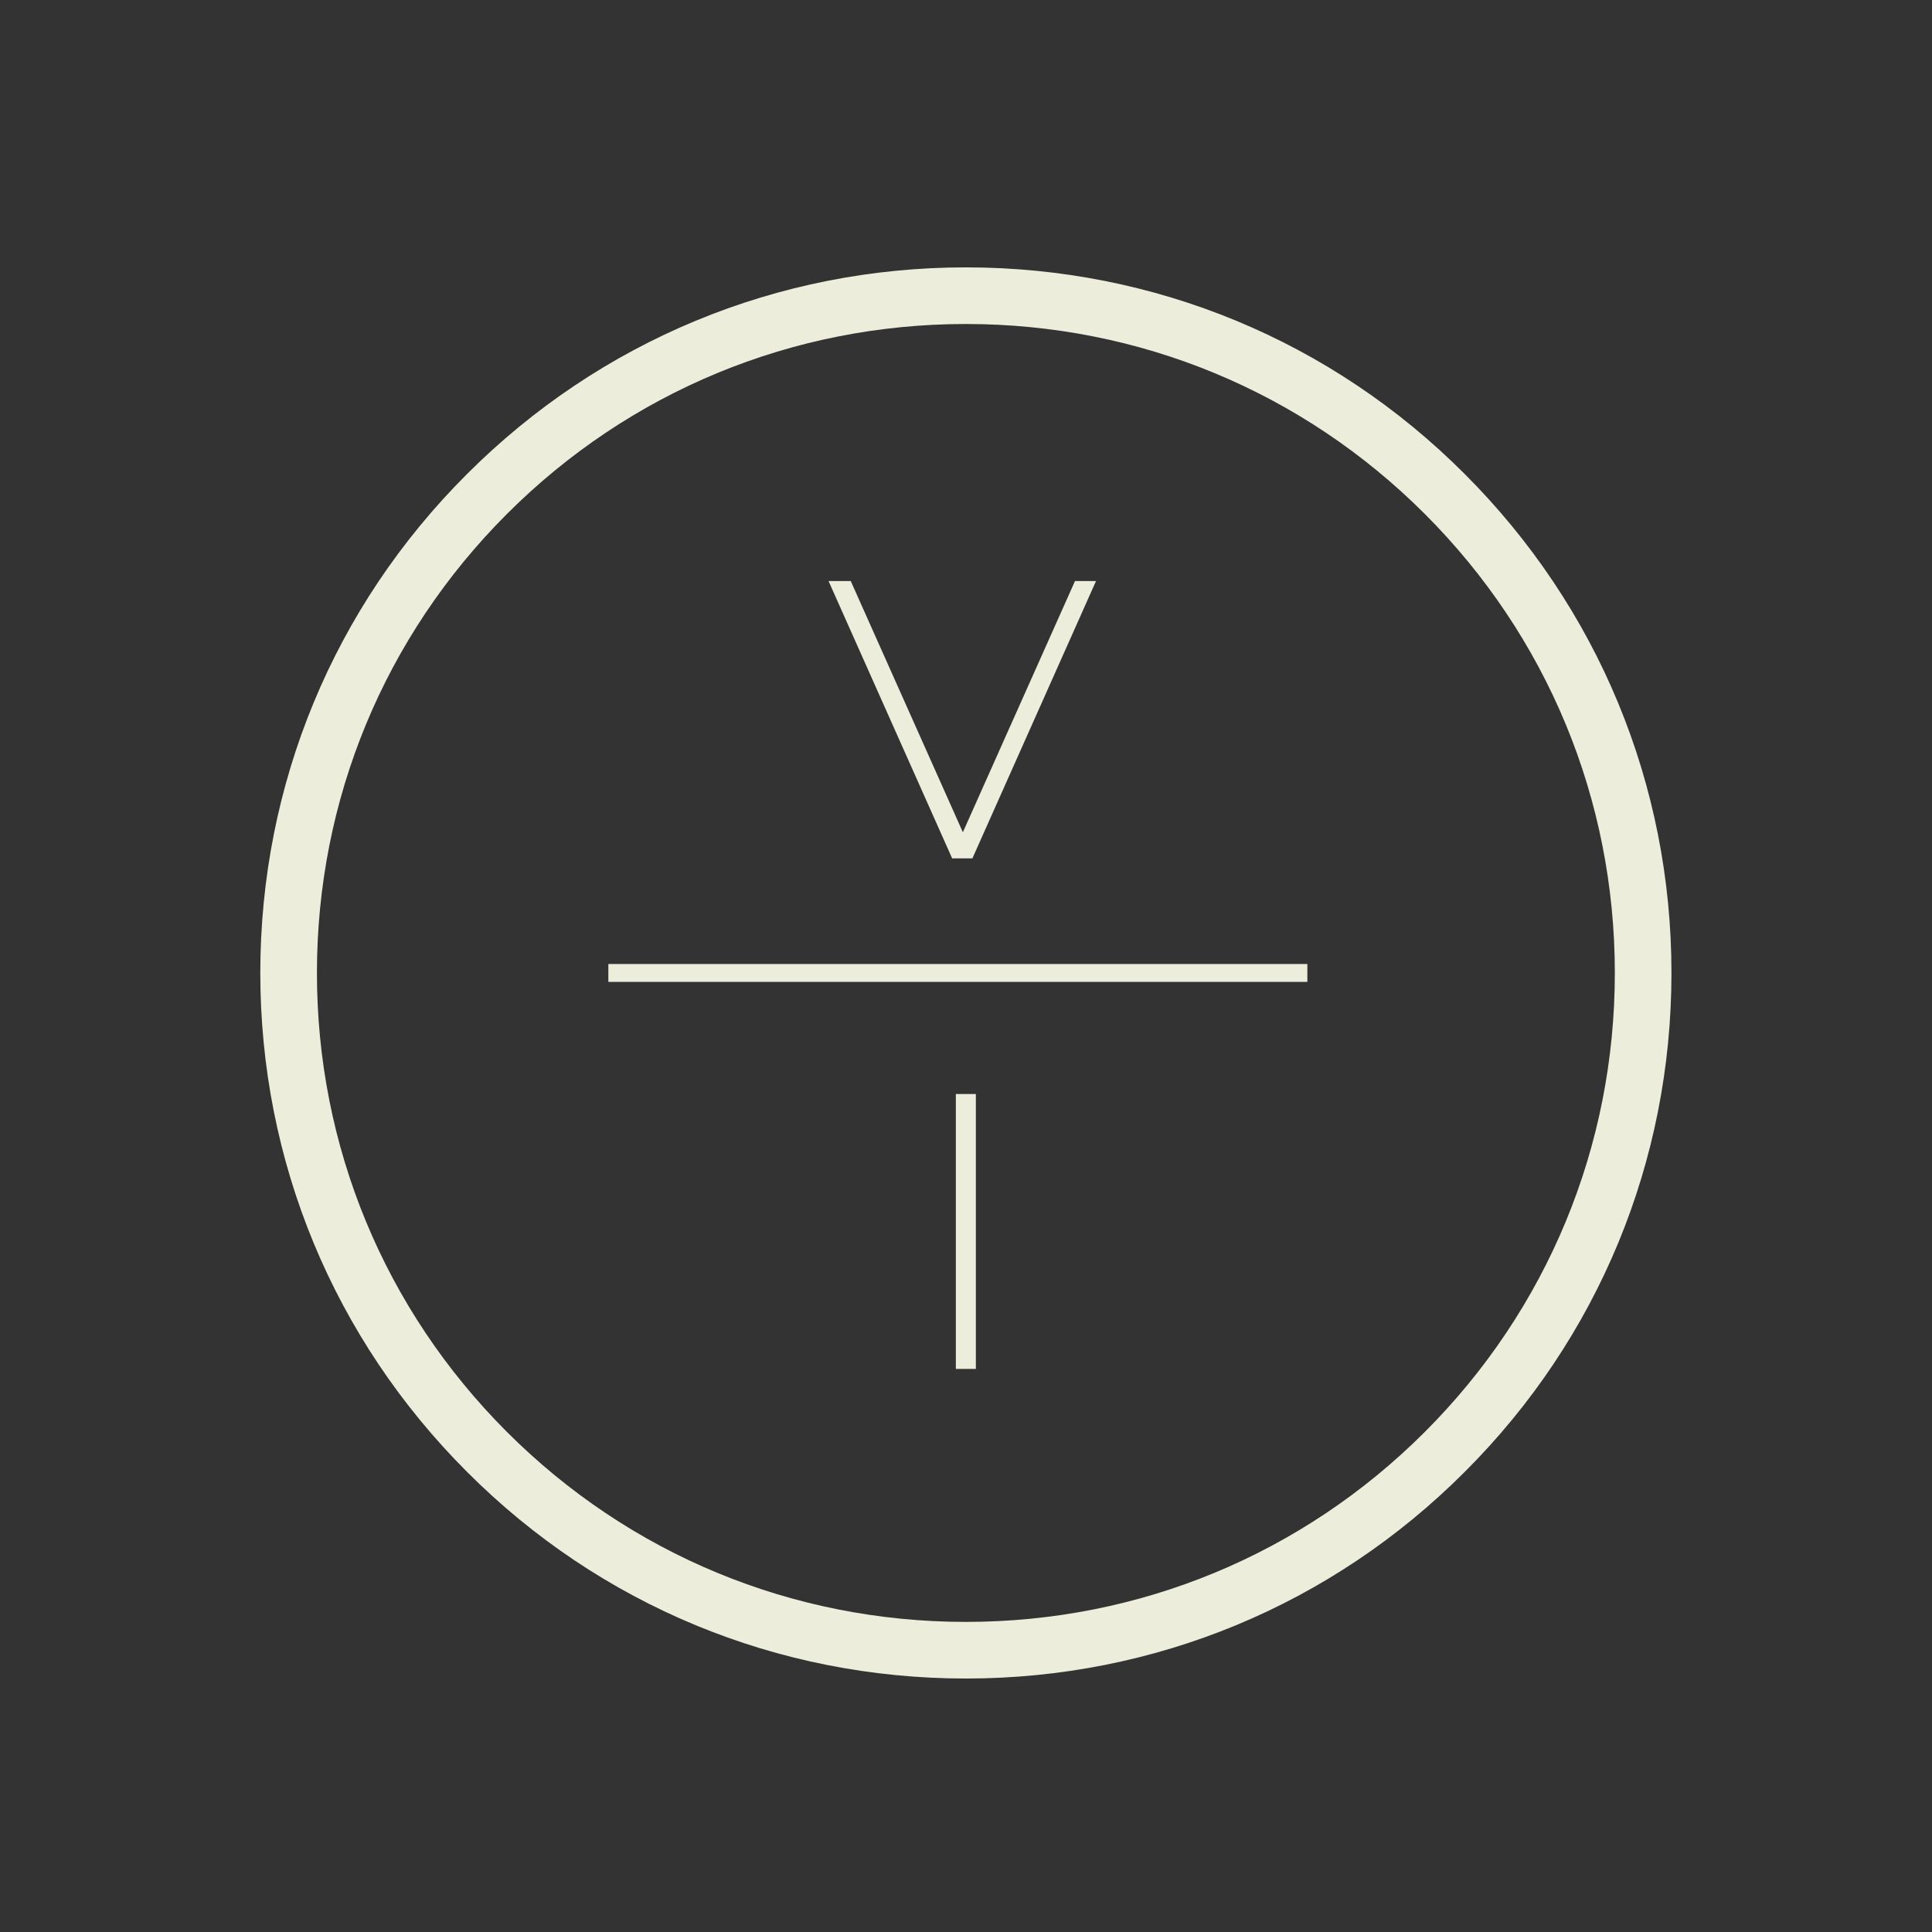
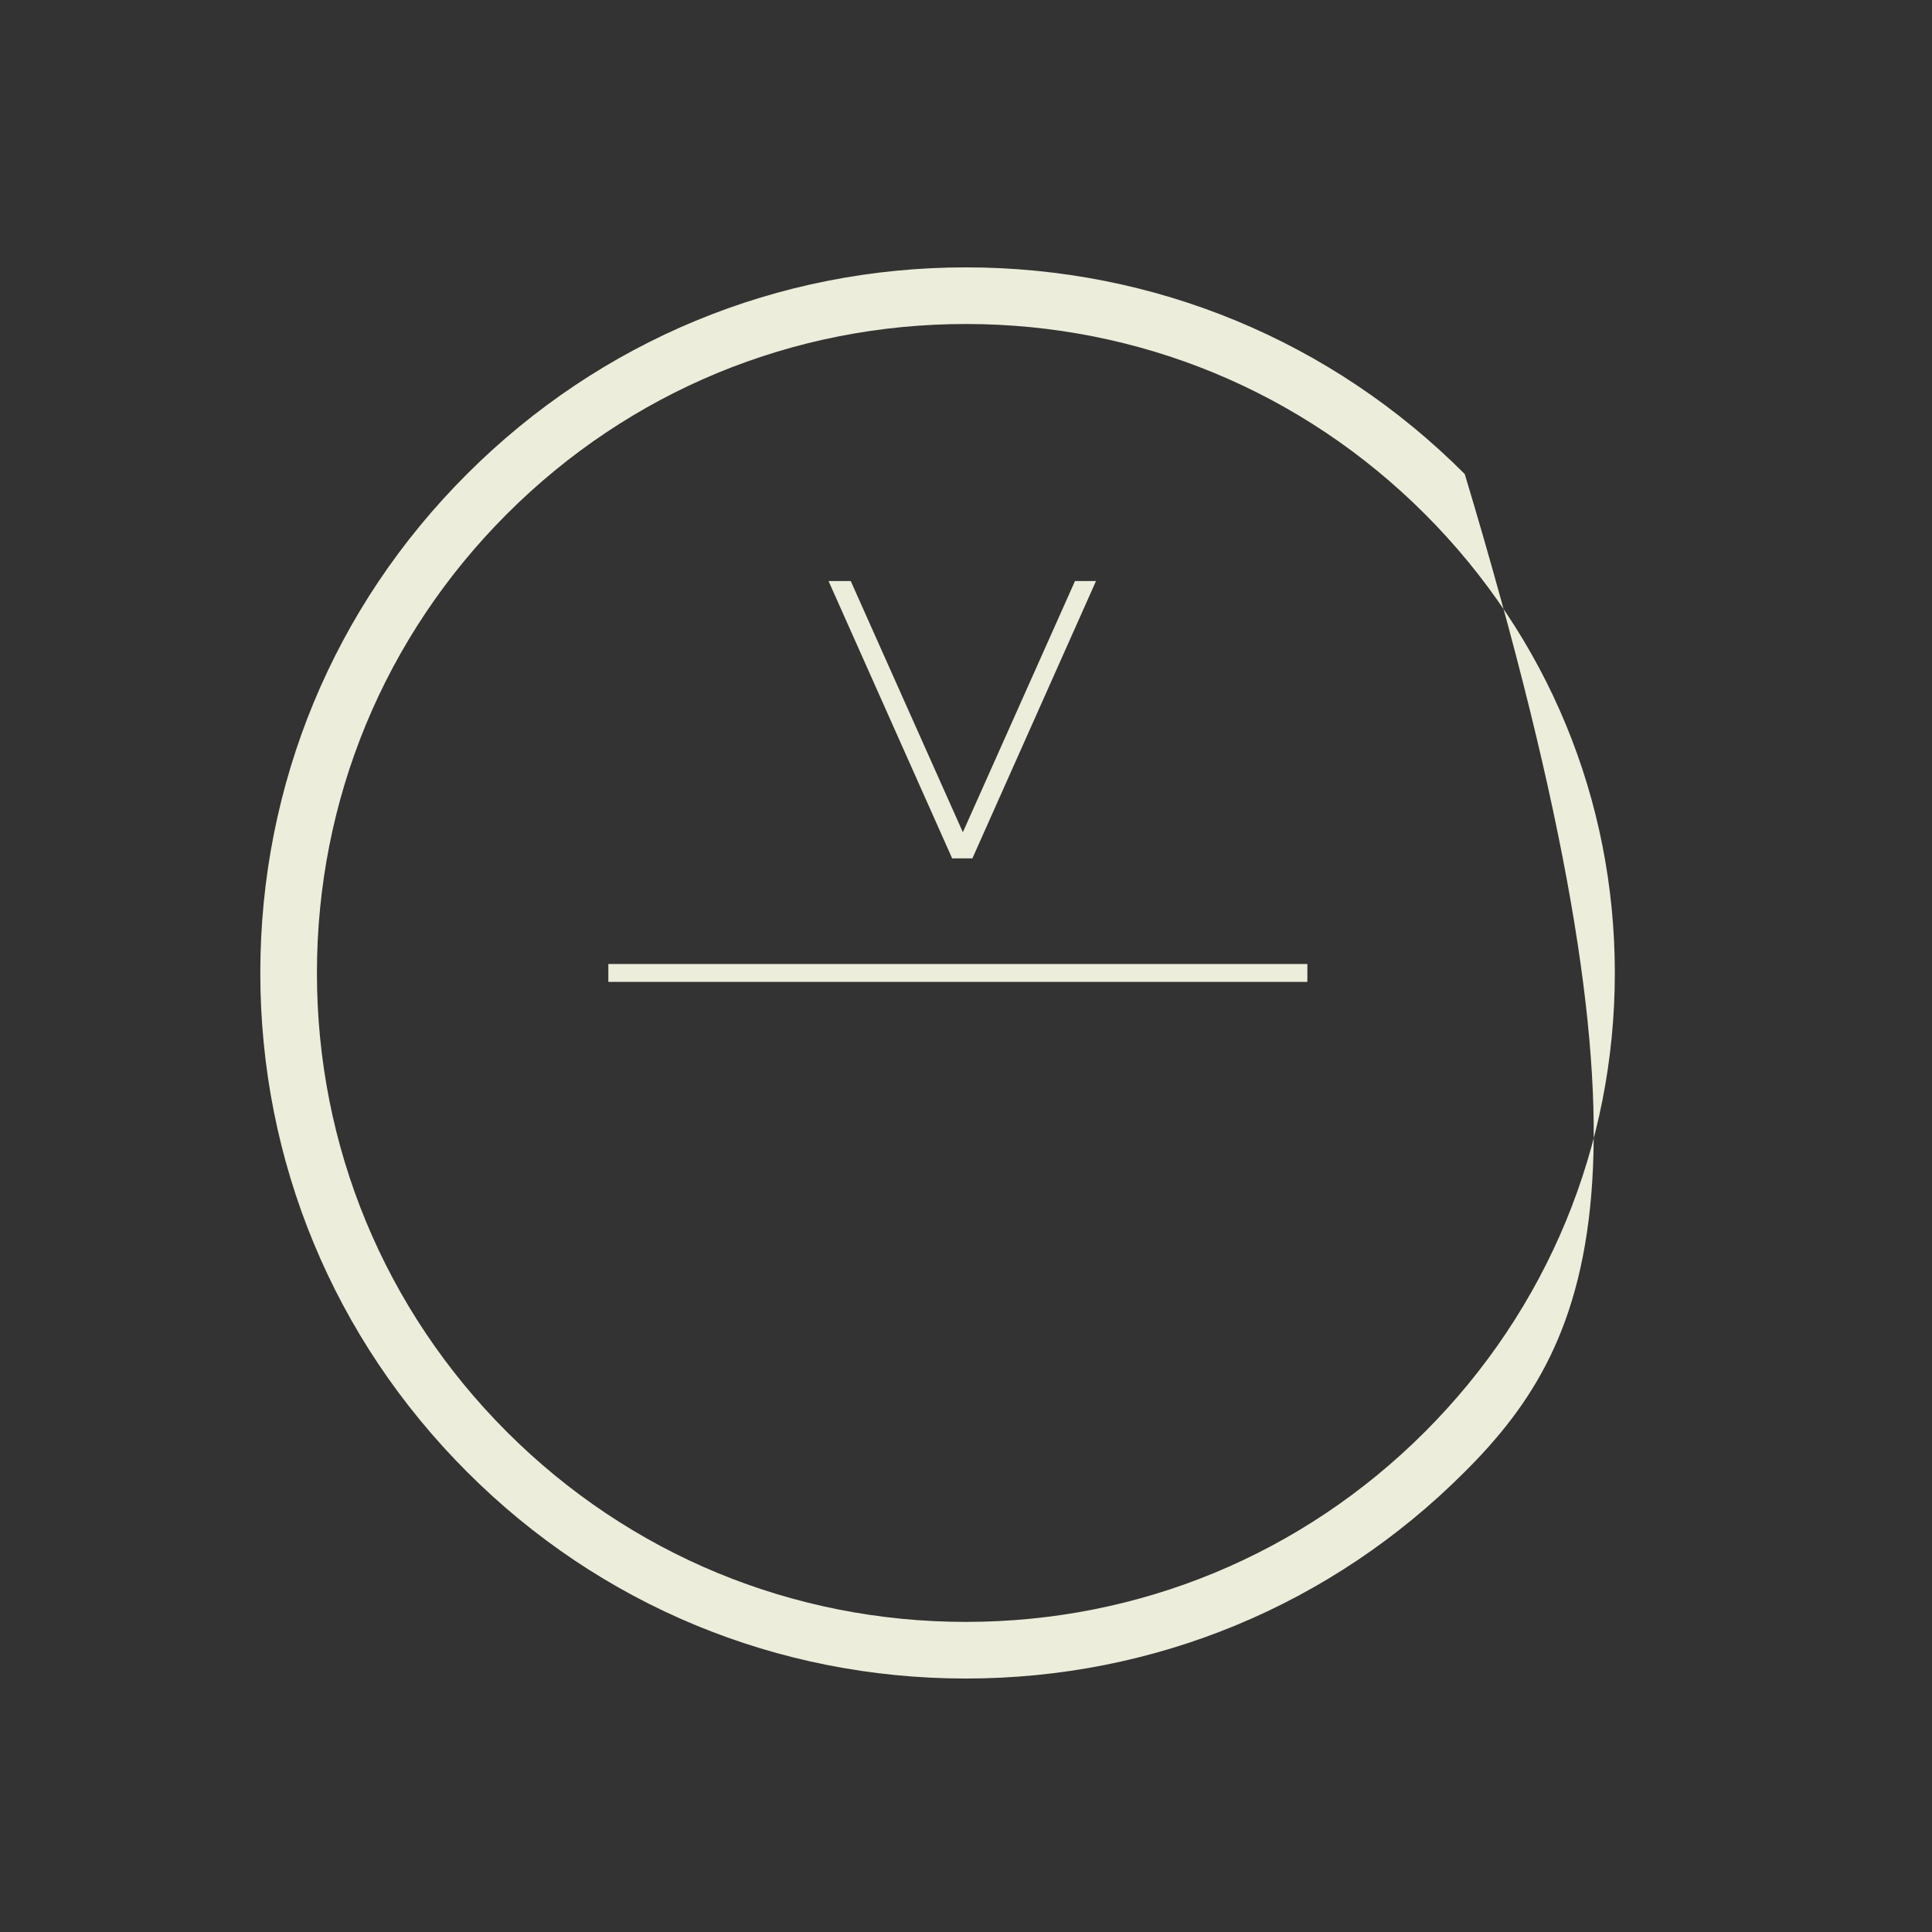
<svg xmlns="http://www.w3.org/2000/svg" width="1512" zoomAndPan="magnify" viewBox="0 0 1134 1134" height="1512" preserveAspectRatio="xMidYMid meet" version="1.0">
  <rect x="0" y="0" width="1134" height="1134" fill="#333333" stroke="none" />
  <defs>
    <g />
    <clipPath id="8a132c7757">
      <path d="M 152 156 L 982 156 L 982 986 L 152 986 Z M 152 156 " clip-rule="nonzero" />
    </clipPath>
    <clipPath id="32736905e8">
-       <path d="M 566.93 985.223 C 456.246 985.223 352.211 942.18 274.102 863.902 C 195.828 785.629 152.785 681.594 152.785 571.078 C 152.785 460.395 195.828 356.359 274.102 278.254 C 352.379 199.977 456.414 156.934 566.93 156.934 C 677.609 156.934 781.645 199.977 859.754 278.254 C 938.031 356.527 981.074 460.562 981.074 571.078 C 981.074 681.762 938.031 785.793 859.754 863.902 C 781.645 942.18 677.609 985.223 566.93 985.223 Z M 566.93 190.172 C 465.223 190.172 369.496 229.727 297.535 301.684 C 225.574 373.645 186.023 469.371 186.023 571.078 C 186.023 672.785 225.574 768.512 297.535 840.473 C 369.496 912.43 465.223 951.984 566.93 951.984 C 668.637 951.984 764.363 912.43 836.32 840.473 C 908.281 768.512 947.836 672.785 947.836 571.078 C 947.836 469.371 908.281 373.645 836.32 301.684 C 764.363 229.723 668.637 190.172 566.93 190.172 Z M 566.93 190.172 " clip-rule="nonzero" />
+       <path d="M 566.93 985.223 C 456.246 985.223 352.211 942.18 274.102 863.902 C 195.828 785.629 152.785 681.594 152.785 571.078 C 152.785 460.395 195.828 356.359 274.102 278.254 C 352.379 199.977 456.414 156.934 566.93 156.934 C 677.609 156.934 781.645 199.977 859.754 278.254 C 981.074 681.762 938.031 785.793 859.754 863.902 C 781.645 942.18 677.609 985.223 566.93 985.223 Z M 566.93 190.172 C 465.223 190.172 369.496 229.727 297.535 301.684 C 225.574 373.645 186.023 469.371 186.023 571.078 C 186.023 672.785 225.574 768.512 297.535 840.473 C 369.496 912.43 465.223 951.984 566.93 951.984 C 668.637 951.984 764.363 912.43 836.32 840.473 C 908.281 768.512 947.836 672.785 947.836 571.078 C 947.836 469.371 908.281 373.645 836.32 301.684 C 764.363 229.723 668.637 190.172 566.93 190.172 Z M 566.93 190.172 " clip-rule="nonzero" />
    </clipPath>
  </defs>
  <g clip-path="url(#8a132c7757)">
    <g clip-path="url(#32736905e8)">
      <path fill="#ecedda" d="M 151.457 155.605 L 982.402 155.605 L 982.402 986.551 L 151.457 986.551 Z M 151.457 155.605 " fill-opacity="1" fill-rule="nonzero" />
    </g>
  </g>
  <g fill="#ecedda" fill-opacity="1">
    <g transform="translate(484.923, 503.832)">
      <g>
        <path d="M 158.391 -162.797 L 85.828 0 L 73.953 0 L 1.391 -162.797 L 14.422 -162.797 L 80.234 -15.344 L 146.062 -162.797 Z M 158.391 -162.797 " />
      </g>
    </g>
  </g>
  <g fill="#ecedda" fill-opacity="1">
    <g transform="translate(532.913, 803.496)">
      <g>
-         <path d="M 28.125 -161.359 L 39.875 -161.359 L 39.875 0 L 28.125 0 Z M 28.125 -161.359 " />
-       </g>
+         </g>
    </g>
  </g>
  <path stroke-linecap="butt" transform="matrix(0.75, 0, 0, 0.75, 357.079, 565.828)" fill="none" stroke-linejoin="miter" d="M -0.001 7.001 L 547.045 7.001 " stroke="#ecedda" stroke-width="14" stroke-opacity="1" stroke-miterlimit="4" />
</svg>